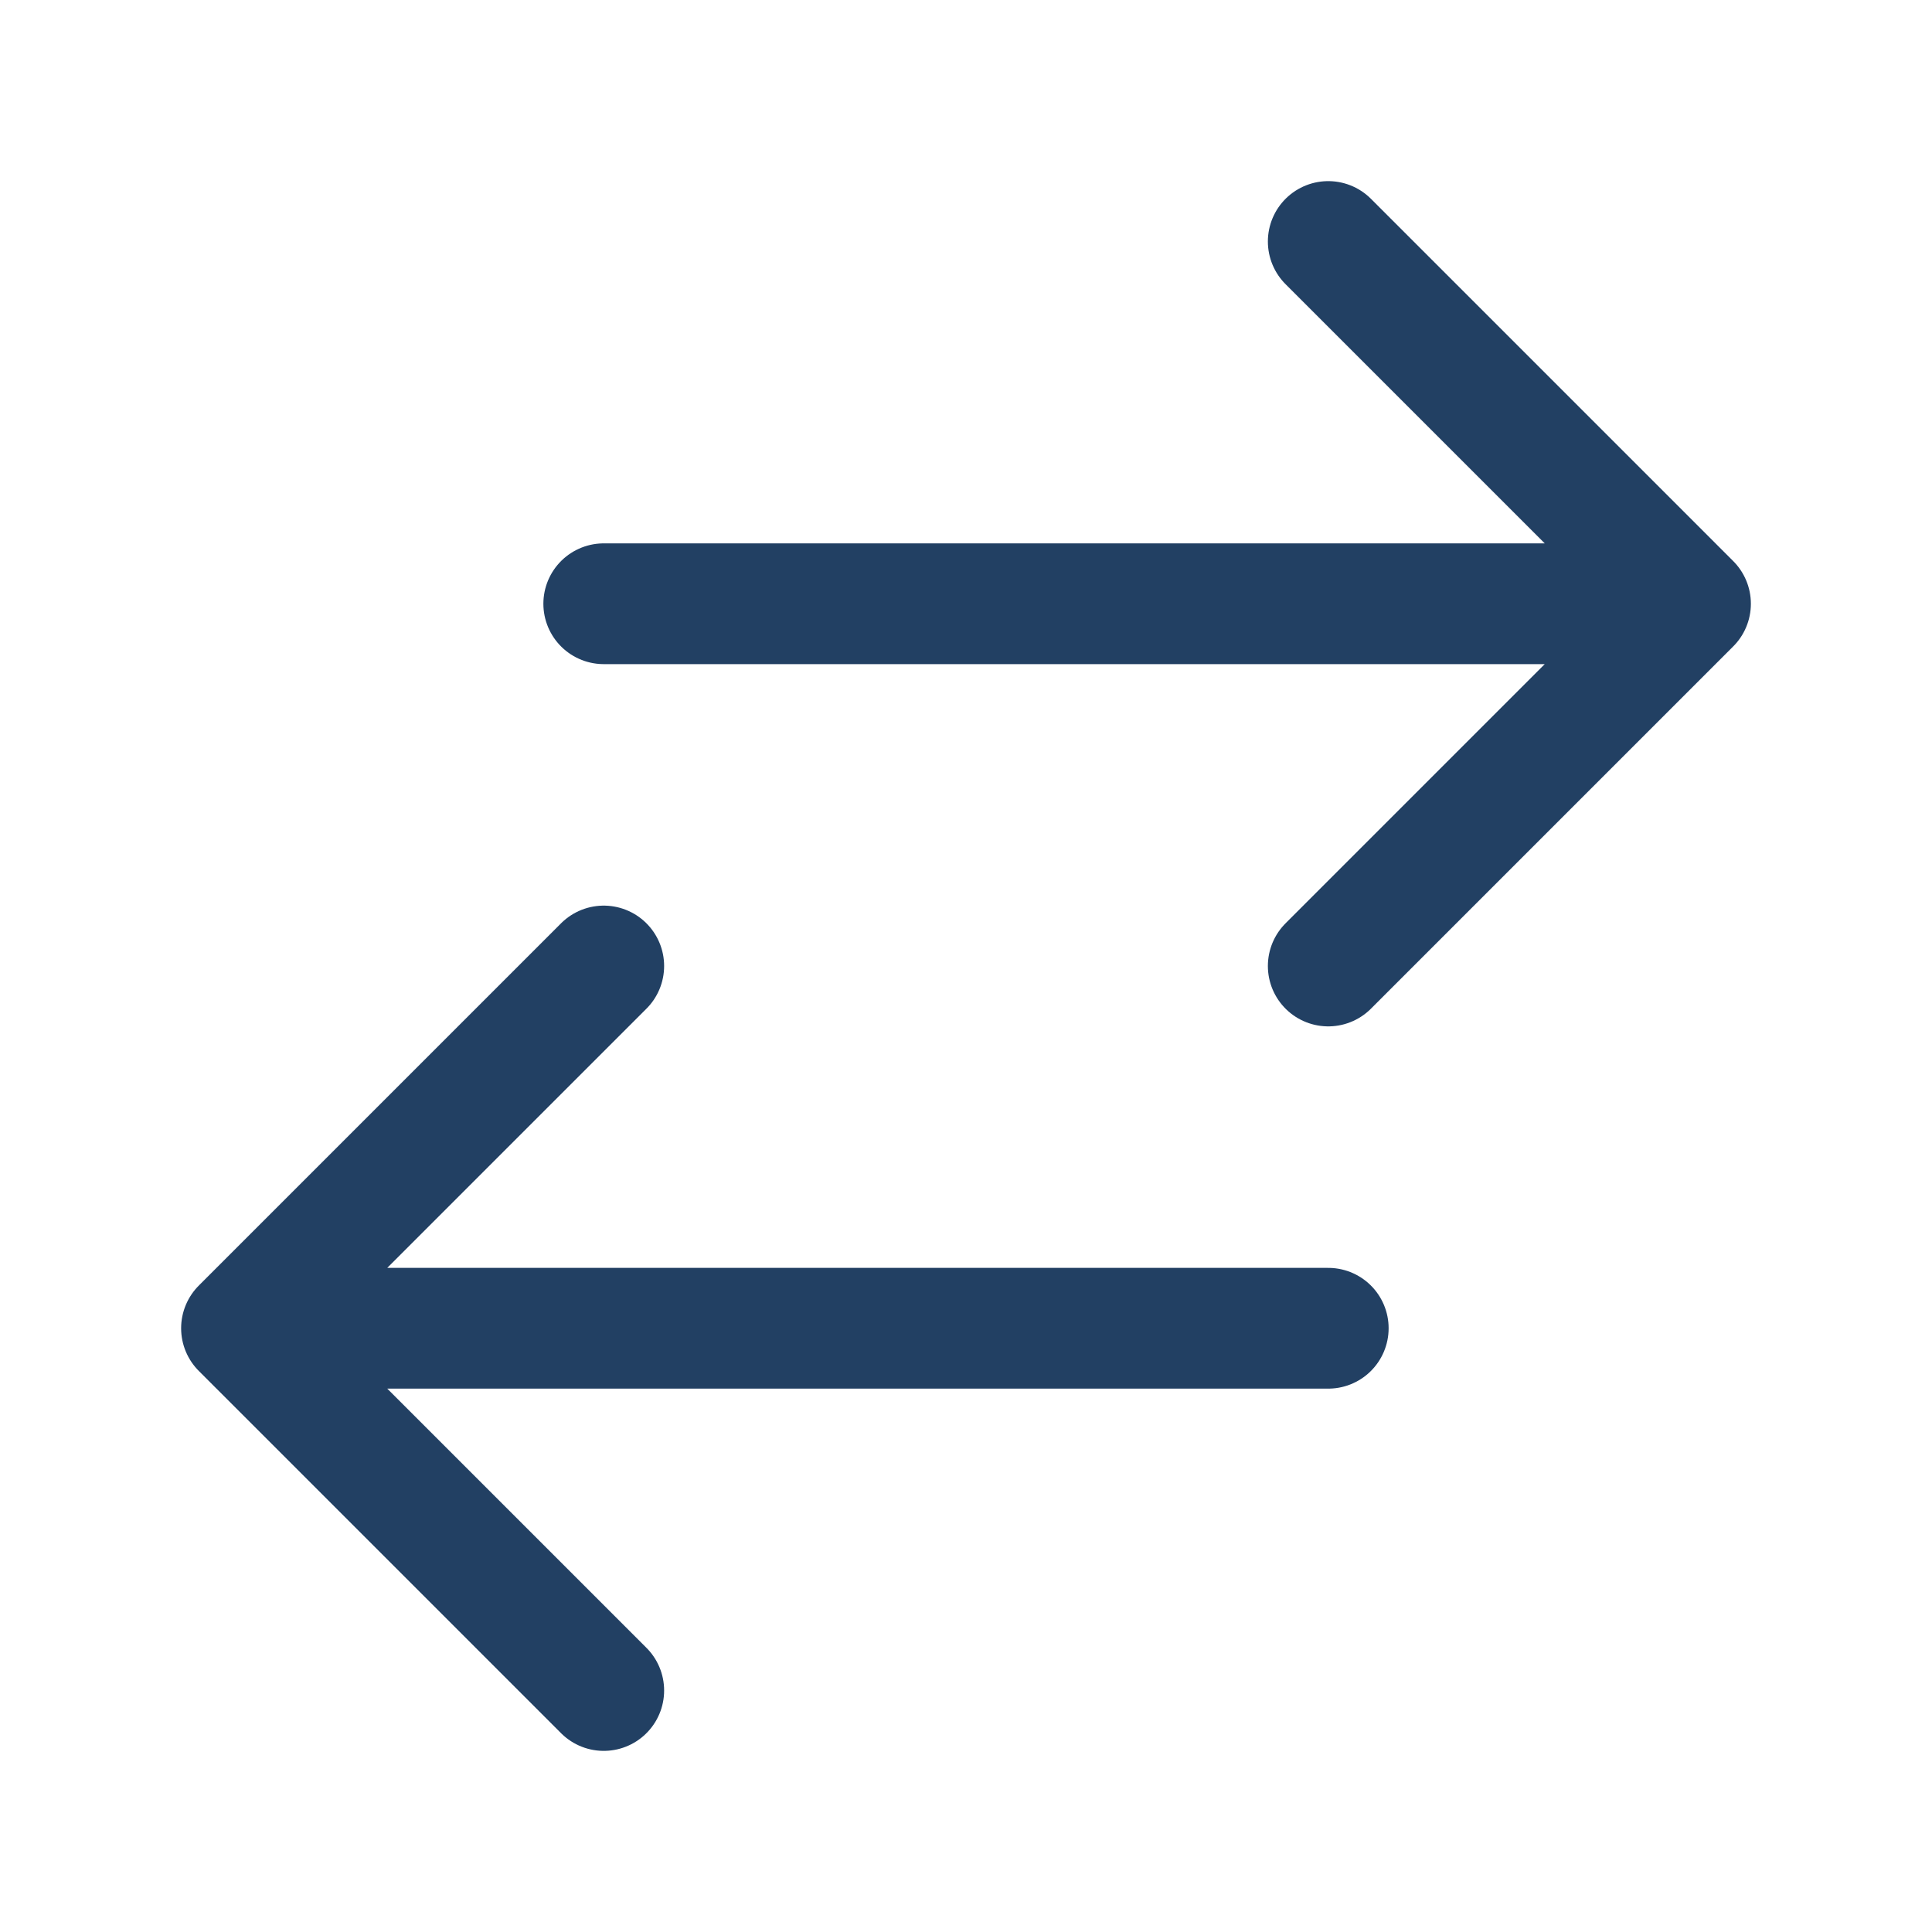
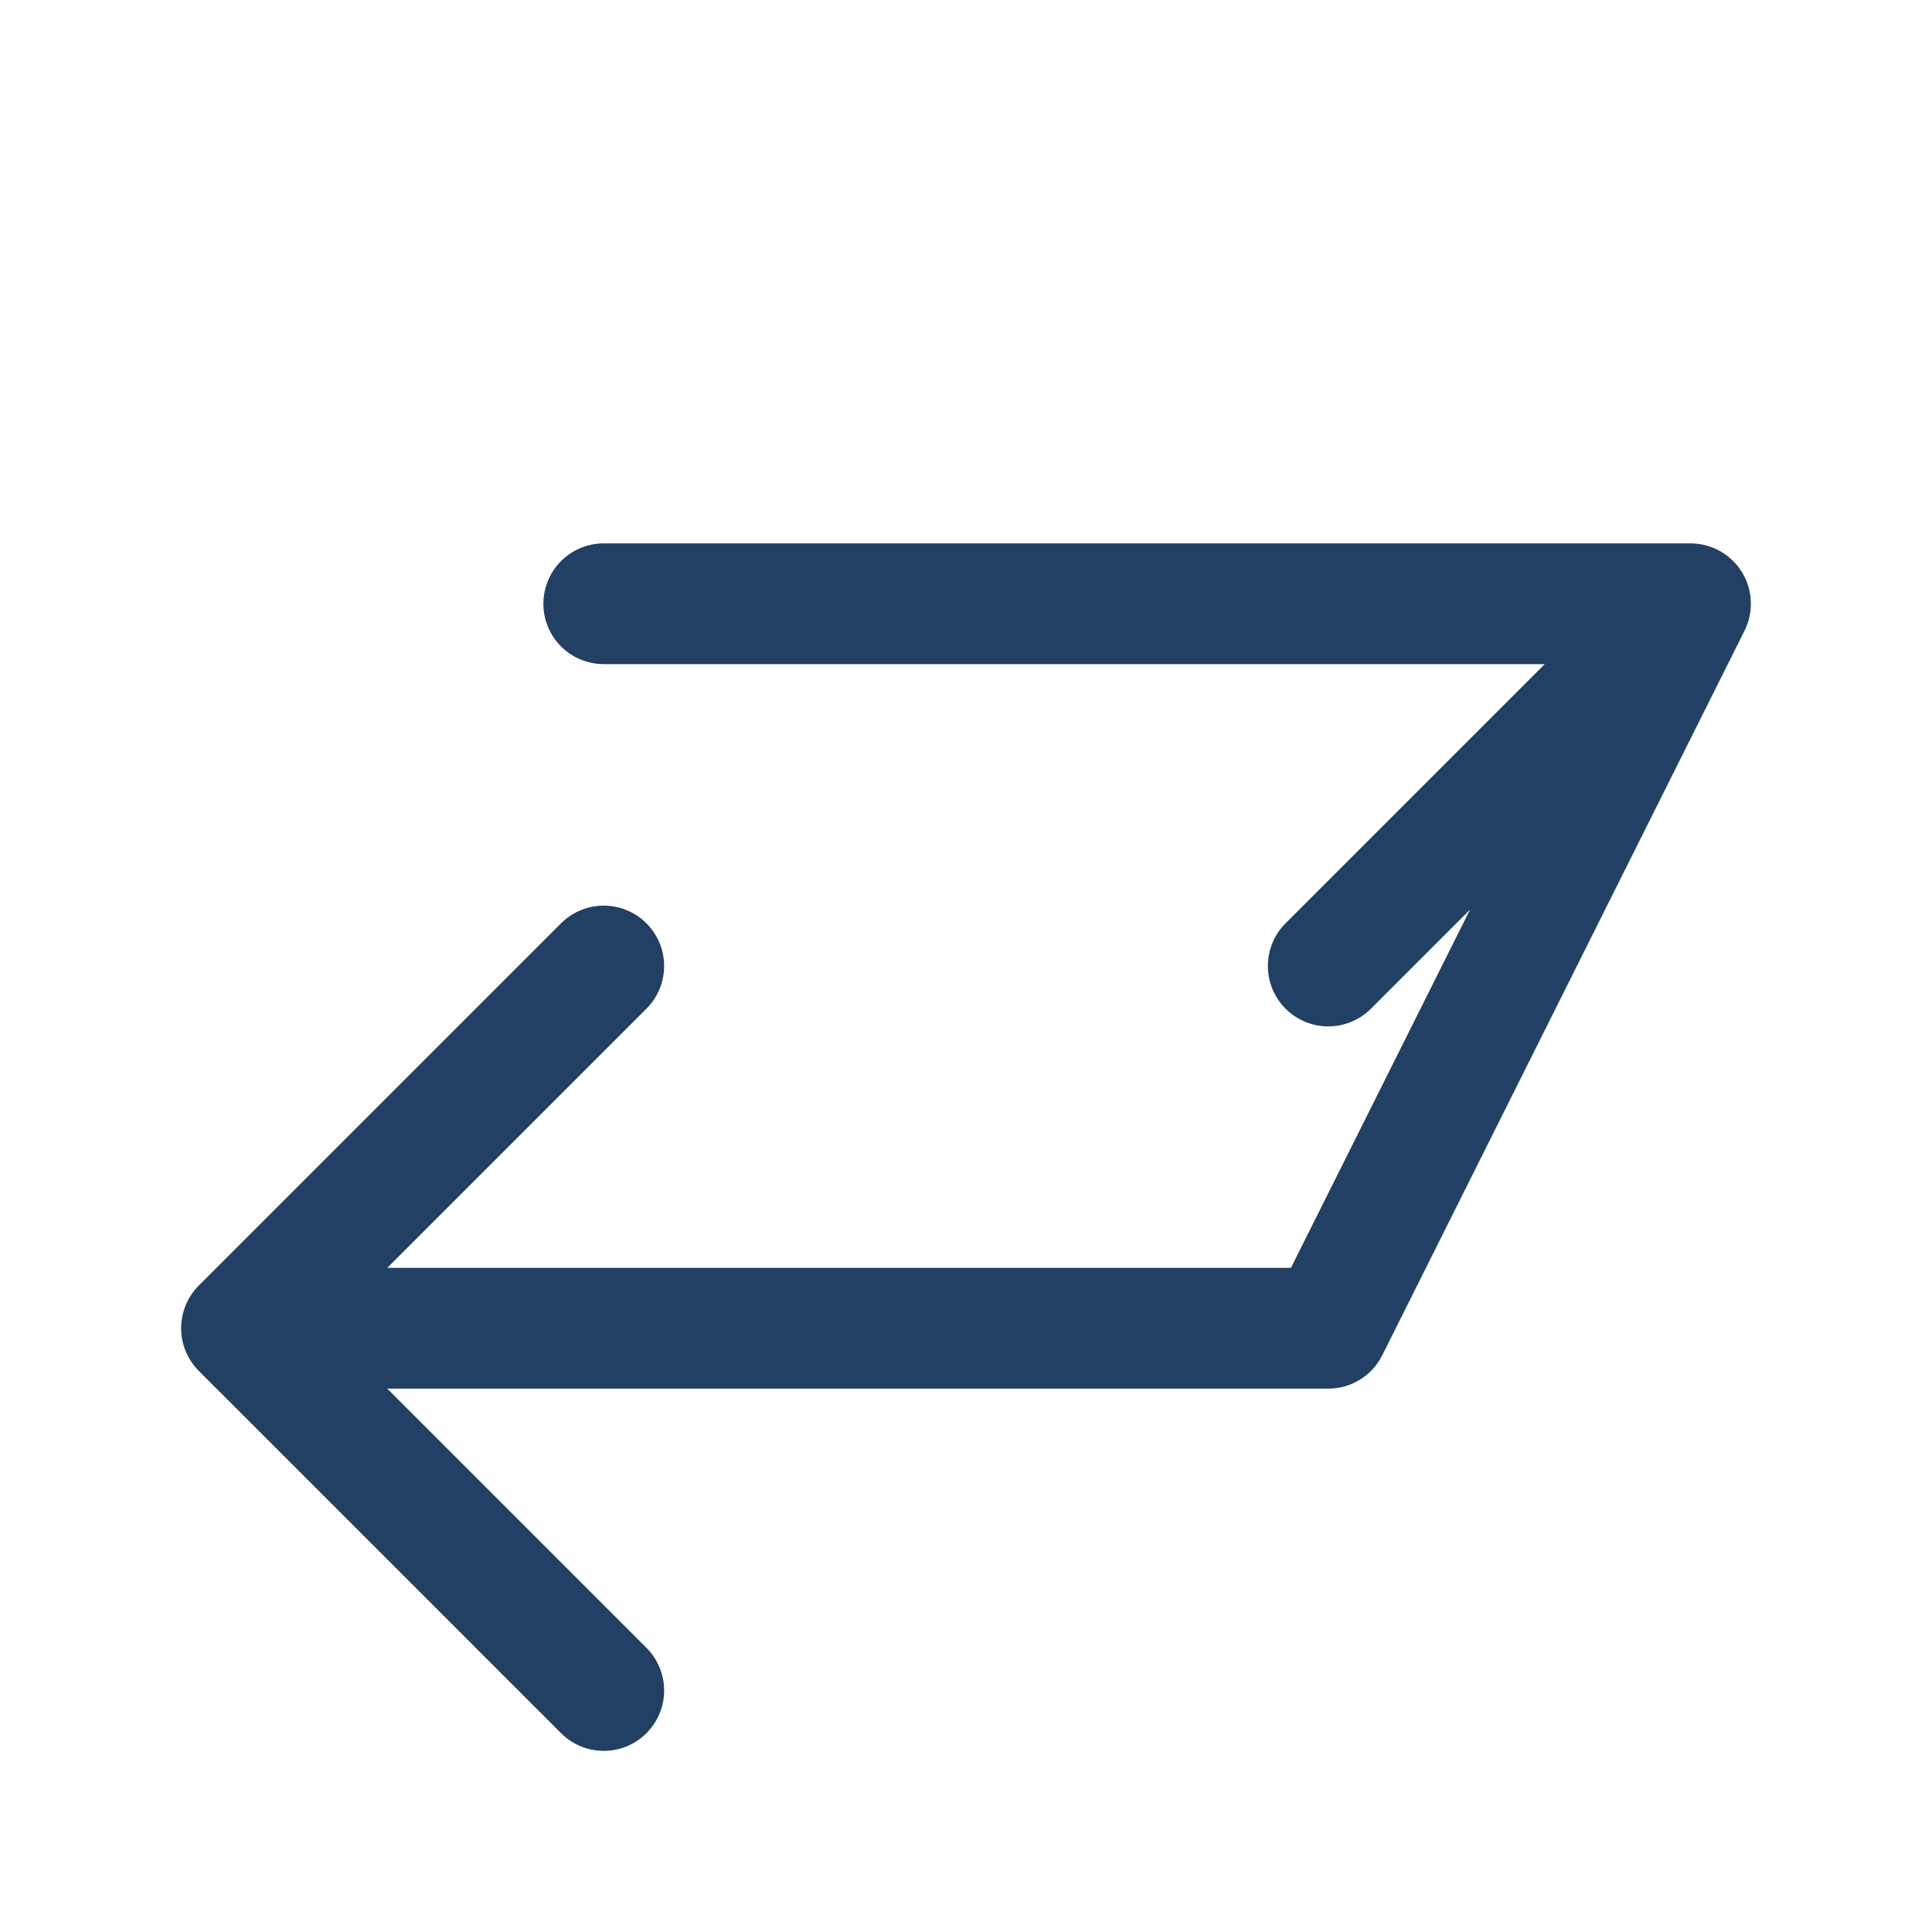
<svg xmlns="http://www.w3.org/2000/svg" width="20" height="20" viewBox="0 0 20 20" fill="none">
-   <path d="M6.25 17.5L2.5 13.75M2.5 13.75L6.25 10M2.5 13.75H13.75M13.75 2.5L17.5 6.25M17.5 6.25L13.75 10M17.5 6.25H6.25" stroke="#224063" stroke-width="1.25" stroke-linecap="round" stroke-linejoin="round" />
+   <path d="M6.25 17.5L2.5 13.75M2.5 13.75L6.25 10M2.5 13.75H13.75L17.5 6.25M17.5 6.25L13.75 10M17.5 6.25H6.25" stroke="#224063" stroke-width="1.25" stroke-linecap="round" stroke-linejoin="round" />
</svg>